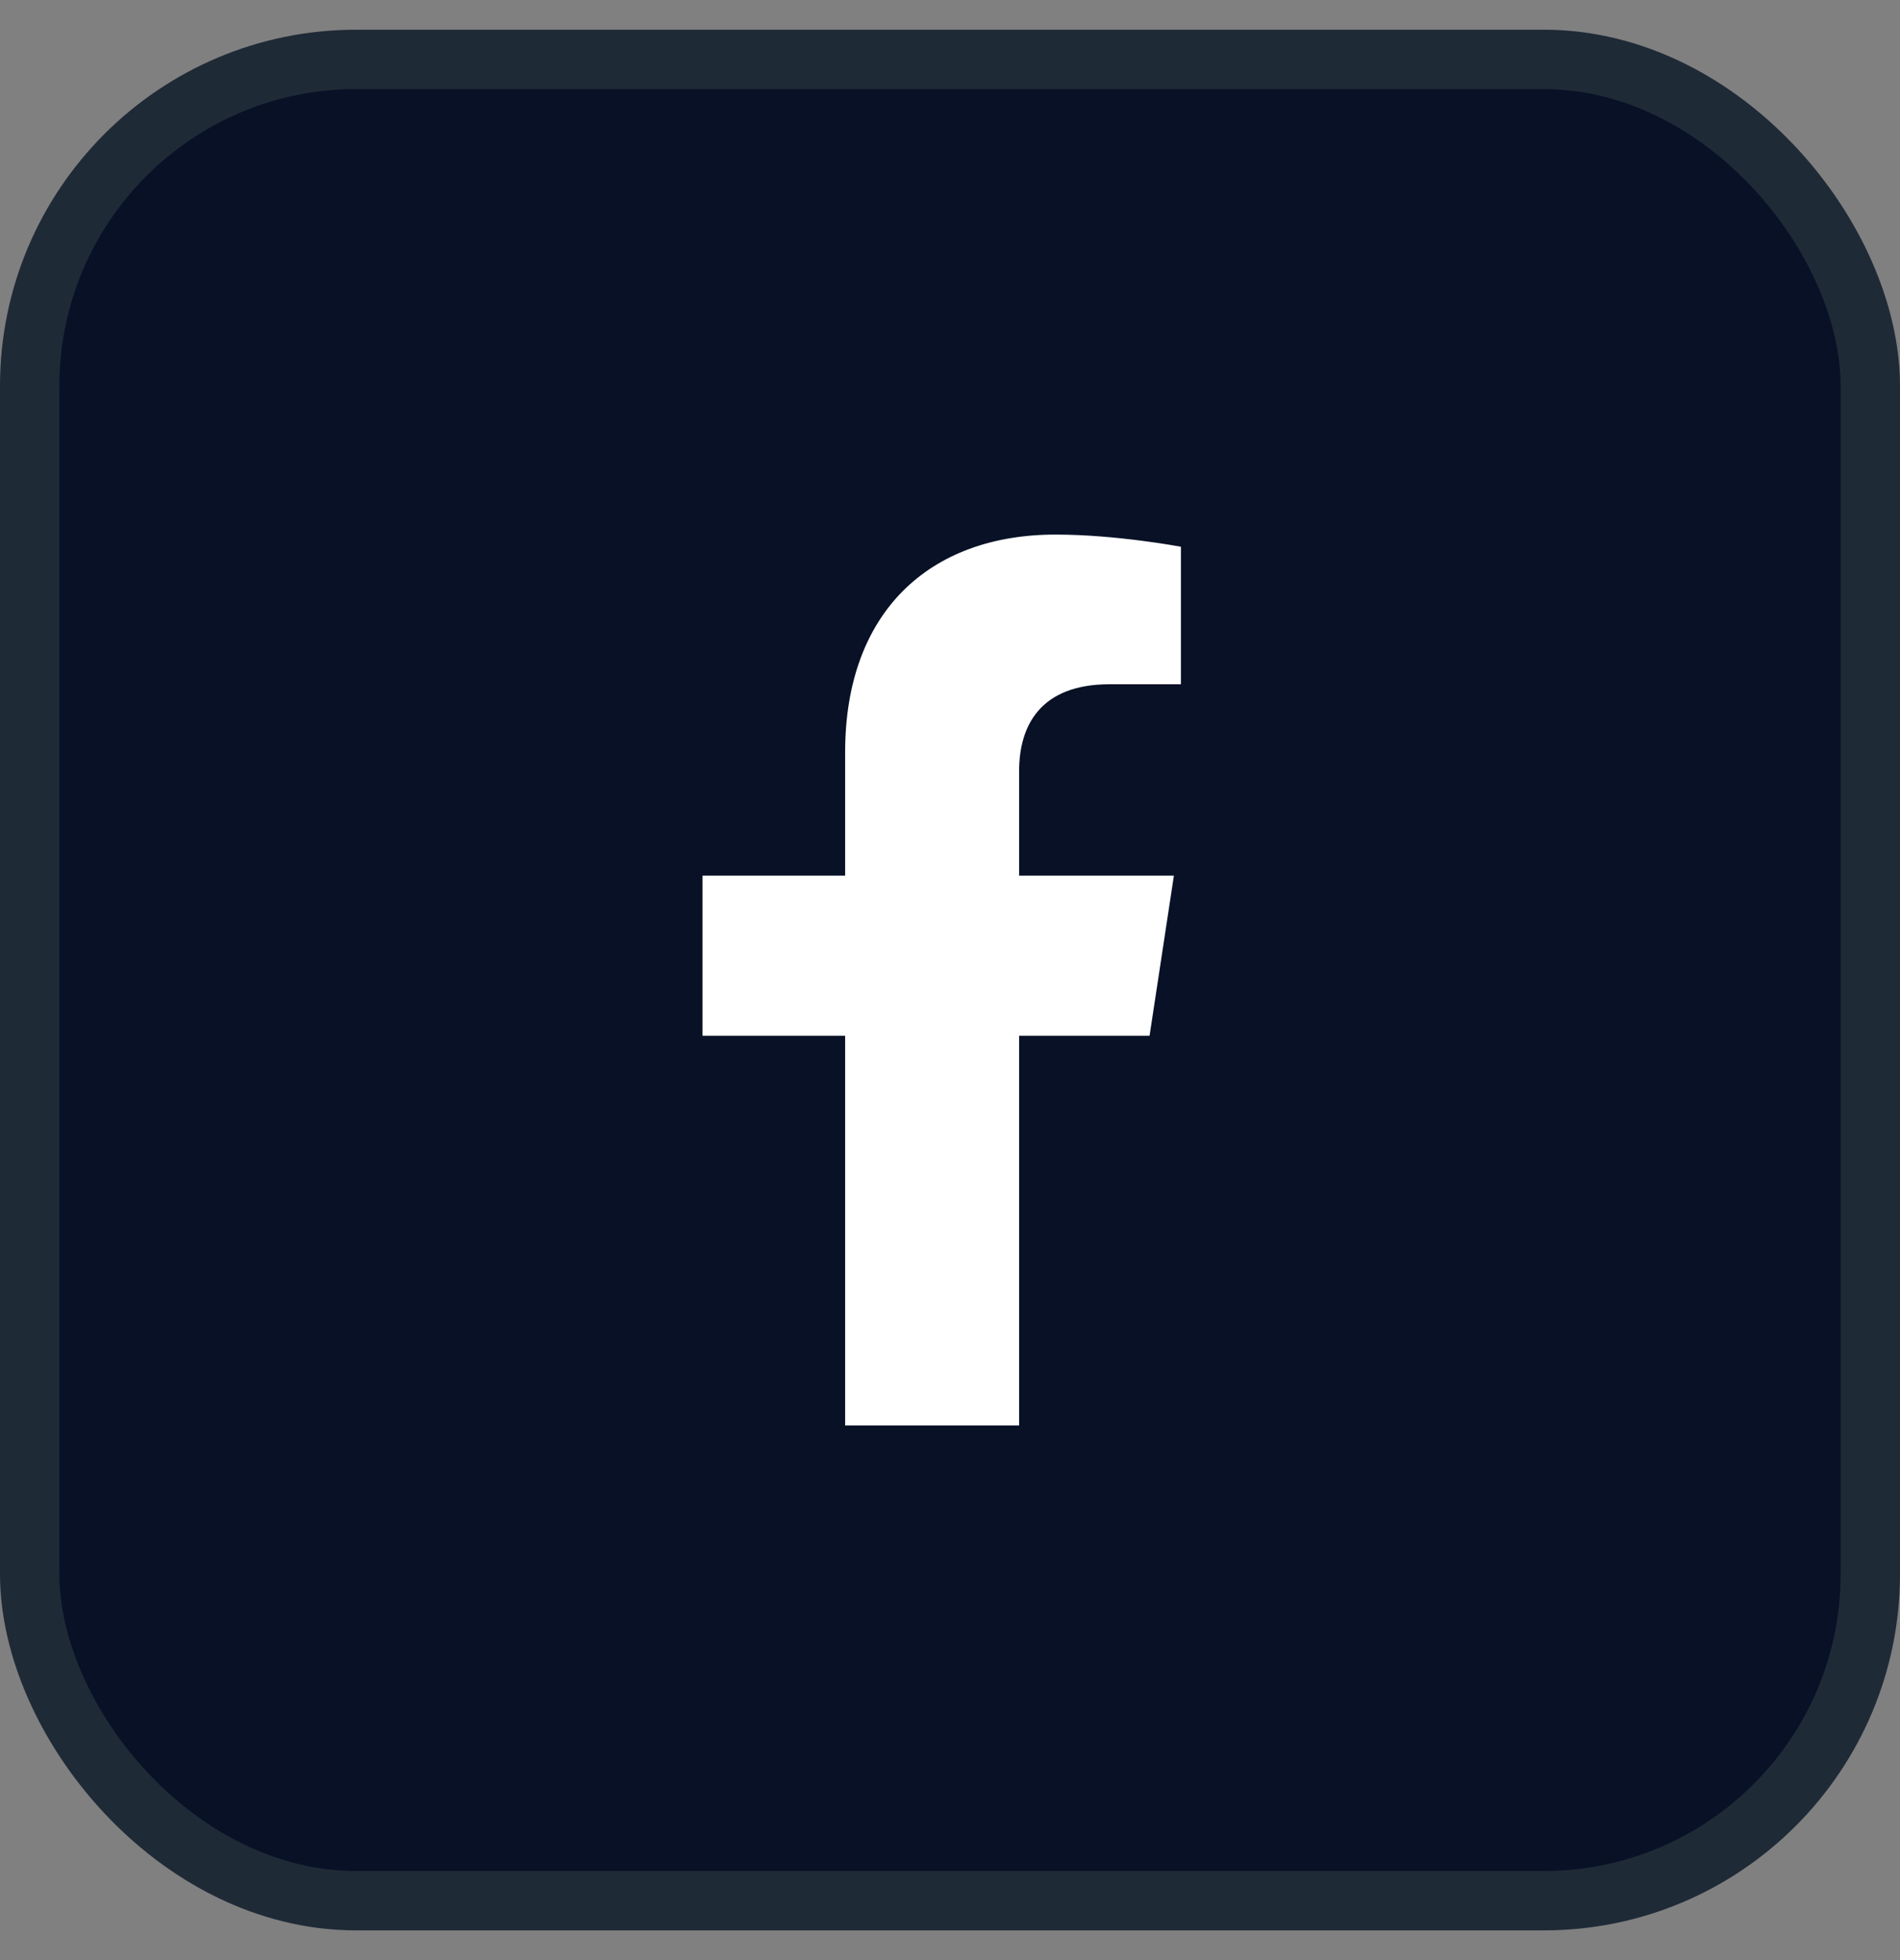
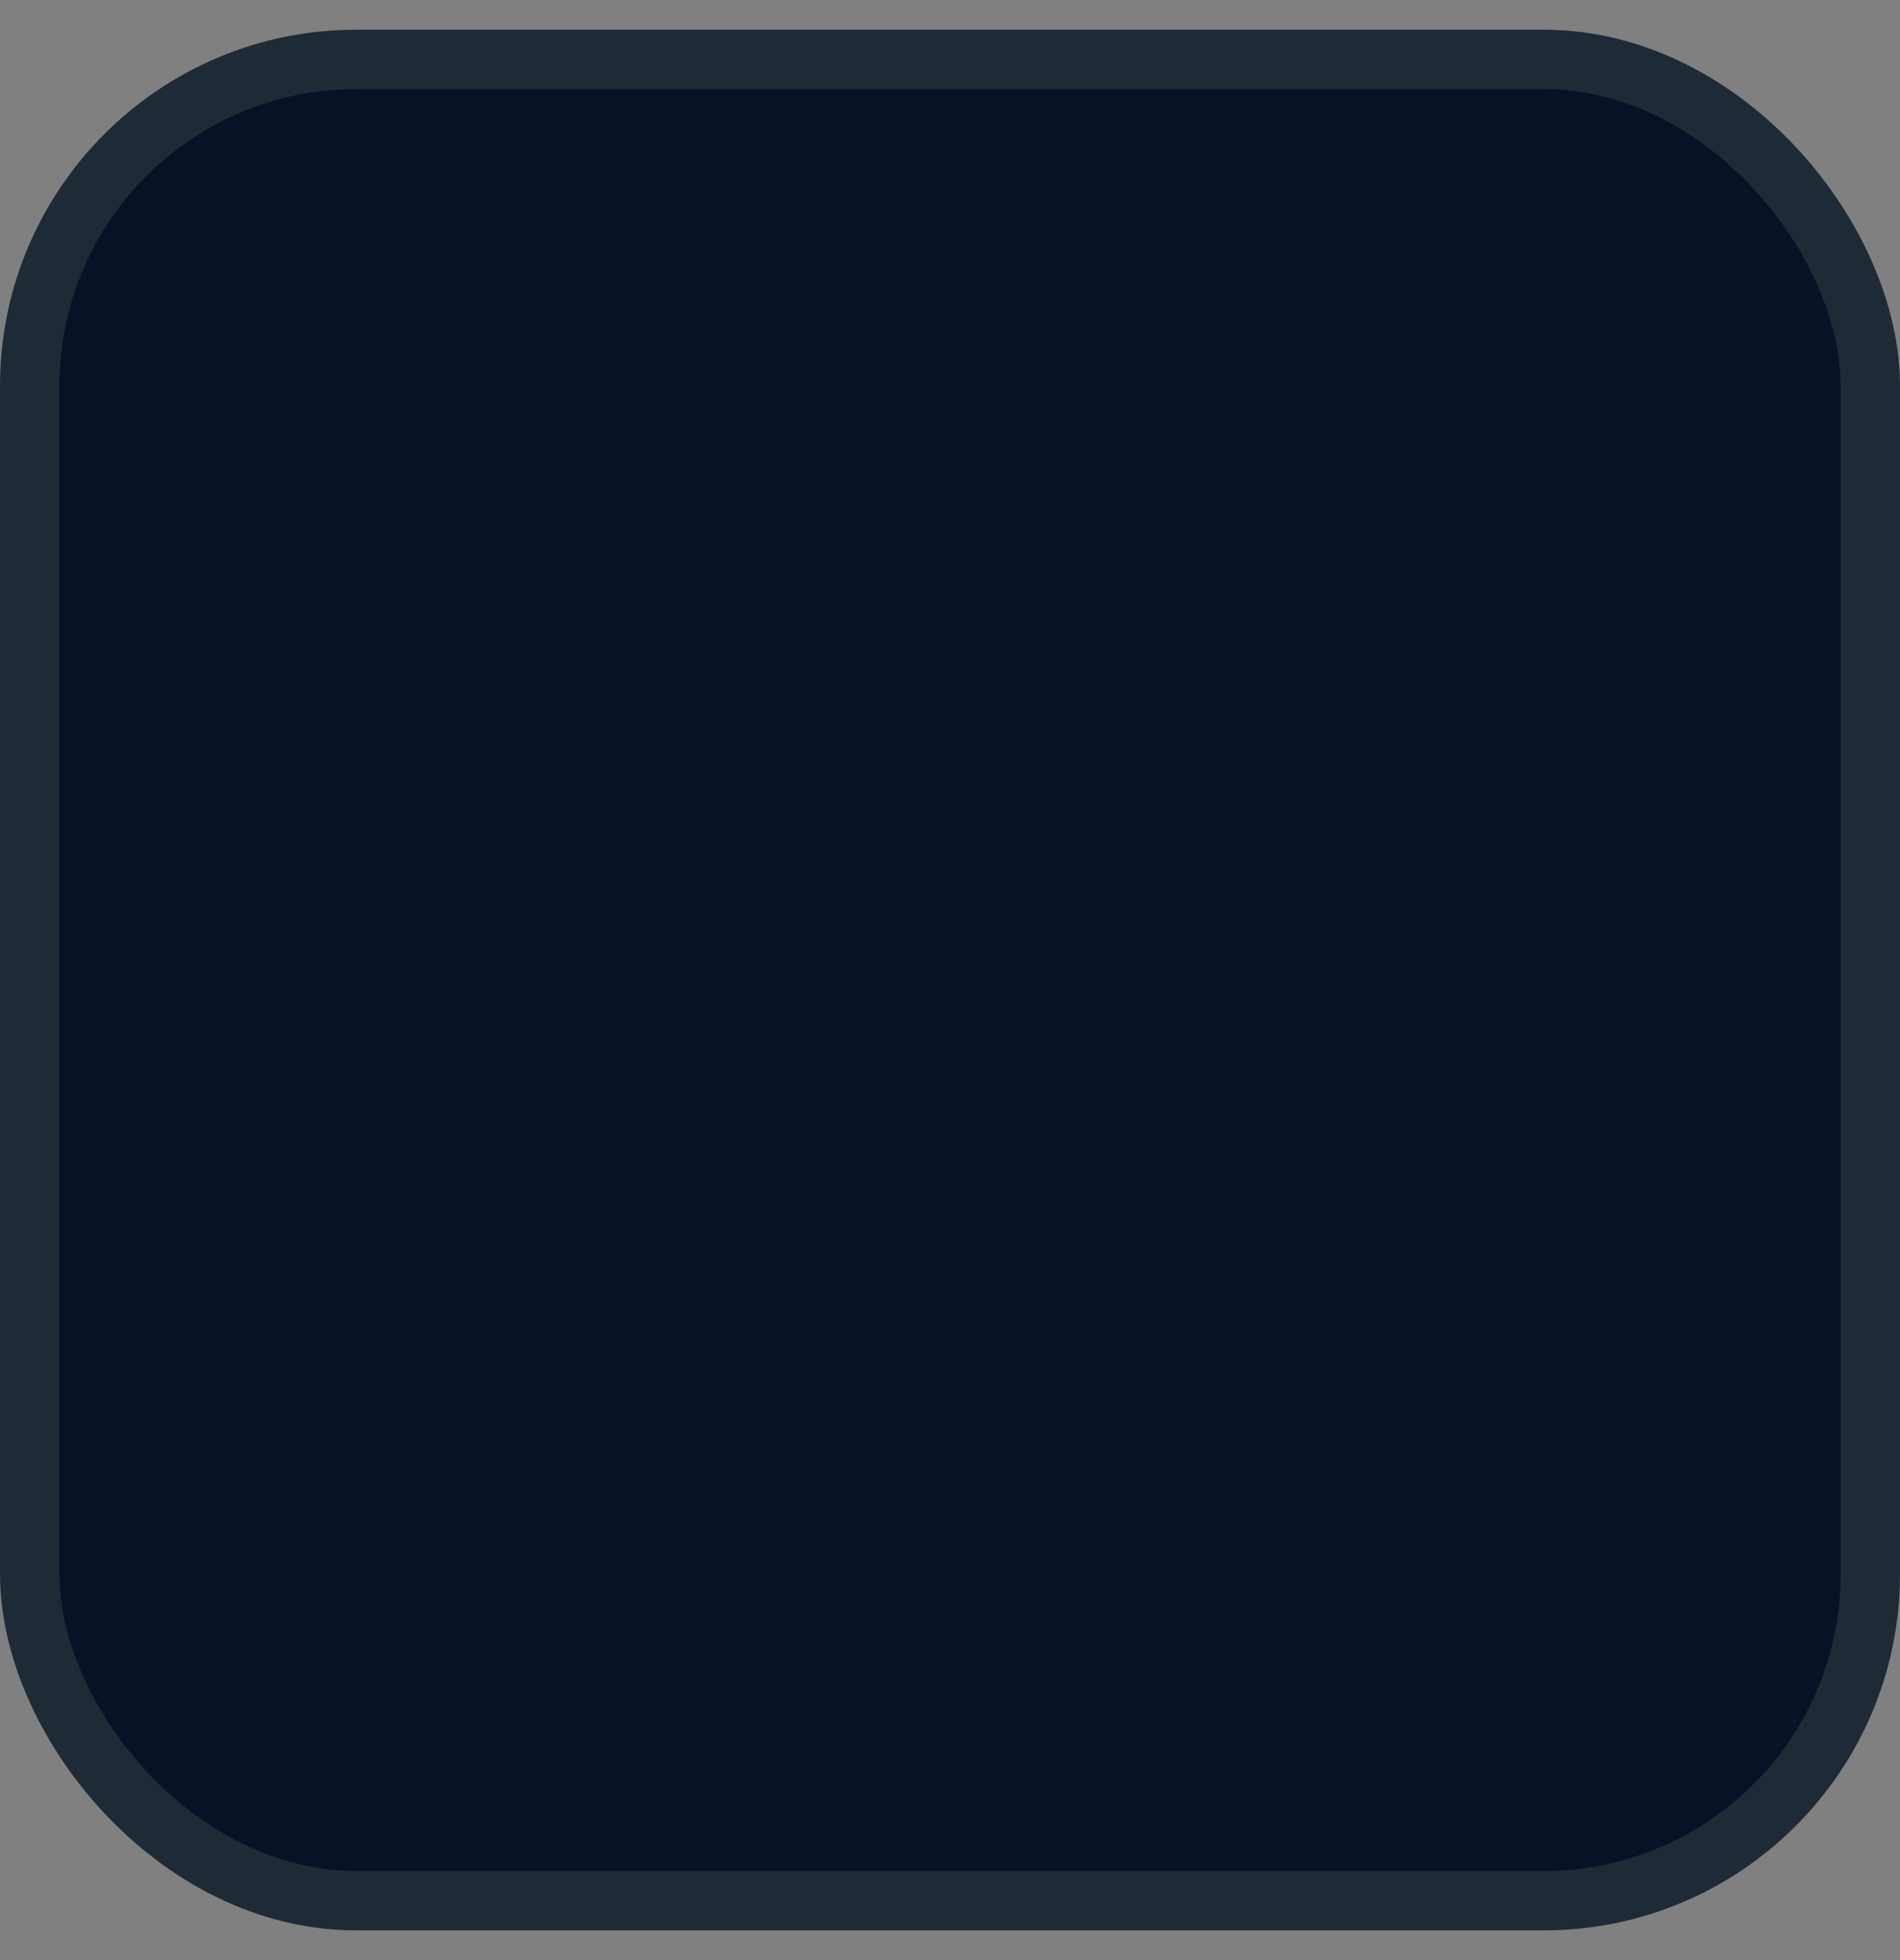
<svg xmlns="http://www.w3.org/2000/svg" width="32" height="33" viewBox="0 0 32 33" fill="none">
  <rect x="0" y="0" width="32" height="33" fill="#808080" stroke="none" />
  <rect x="0.5" y="1" width="31" height="31" rx="5.5" fill="#081126" />
  <rect x="0.5" y="1" width="31" height="31" rx="5.5" stroke="#1F2A37" />
-   <path d="M19.361 17.438L19.771 14.742H17.164V12.984C17.164 12.223 17.516 11.52 18.688 11.52H19.889V9.205C19.889 9.205 18.805 9 17.779 9C15.641 9 14.234 10.318 14.234 12.662V14.742H11.832V17.438H14.234V24H17.164V17.438H19.361Z" fill="white" />
</svg>